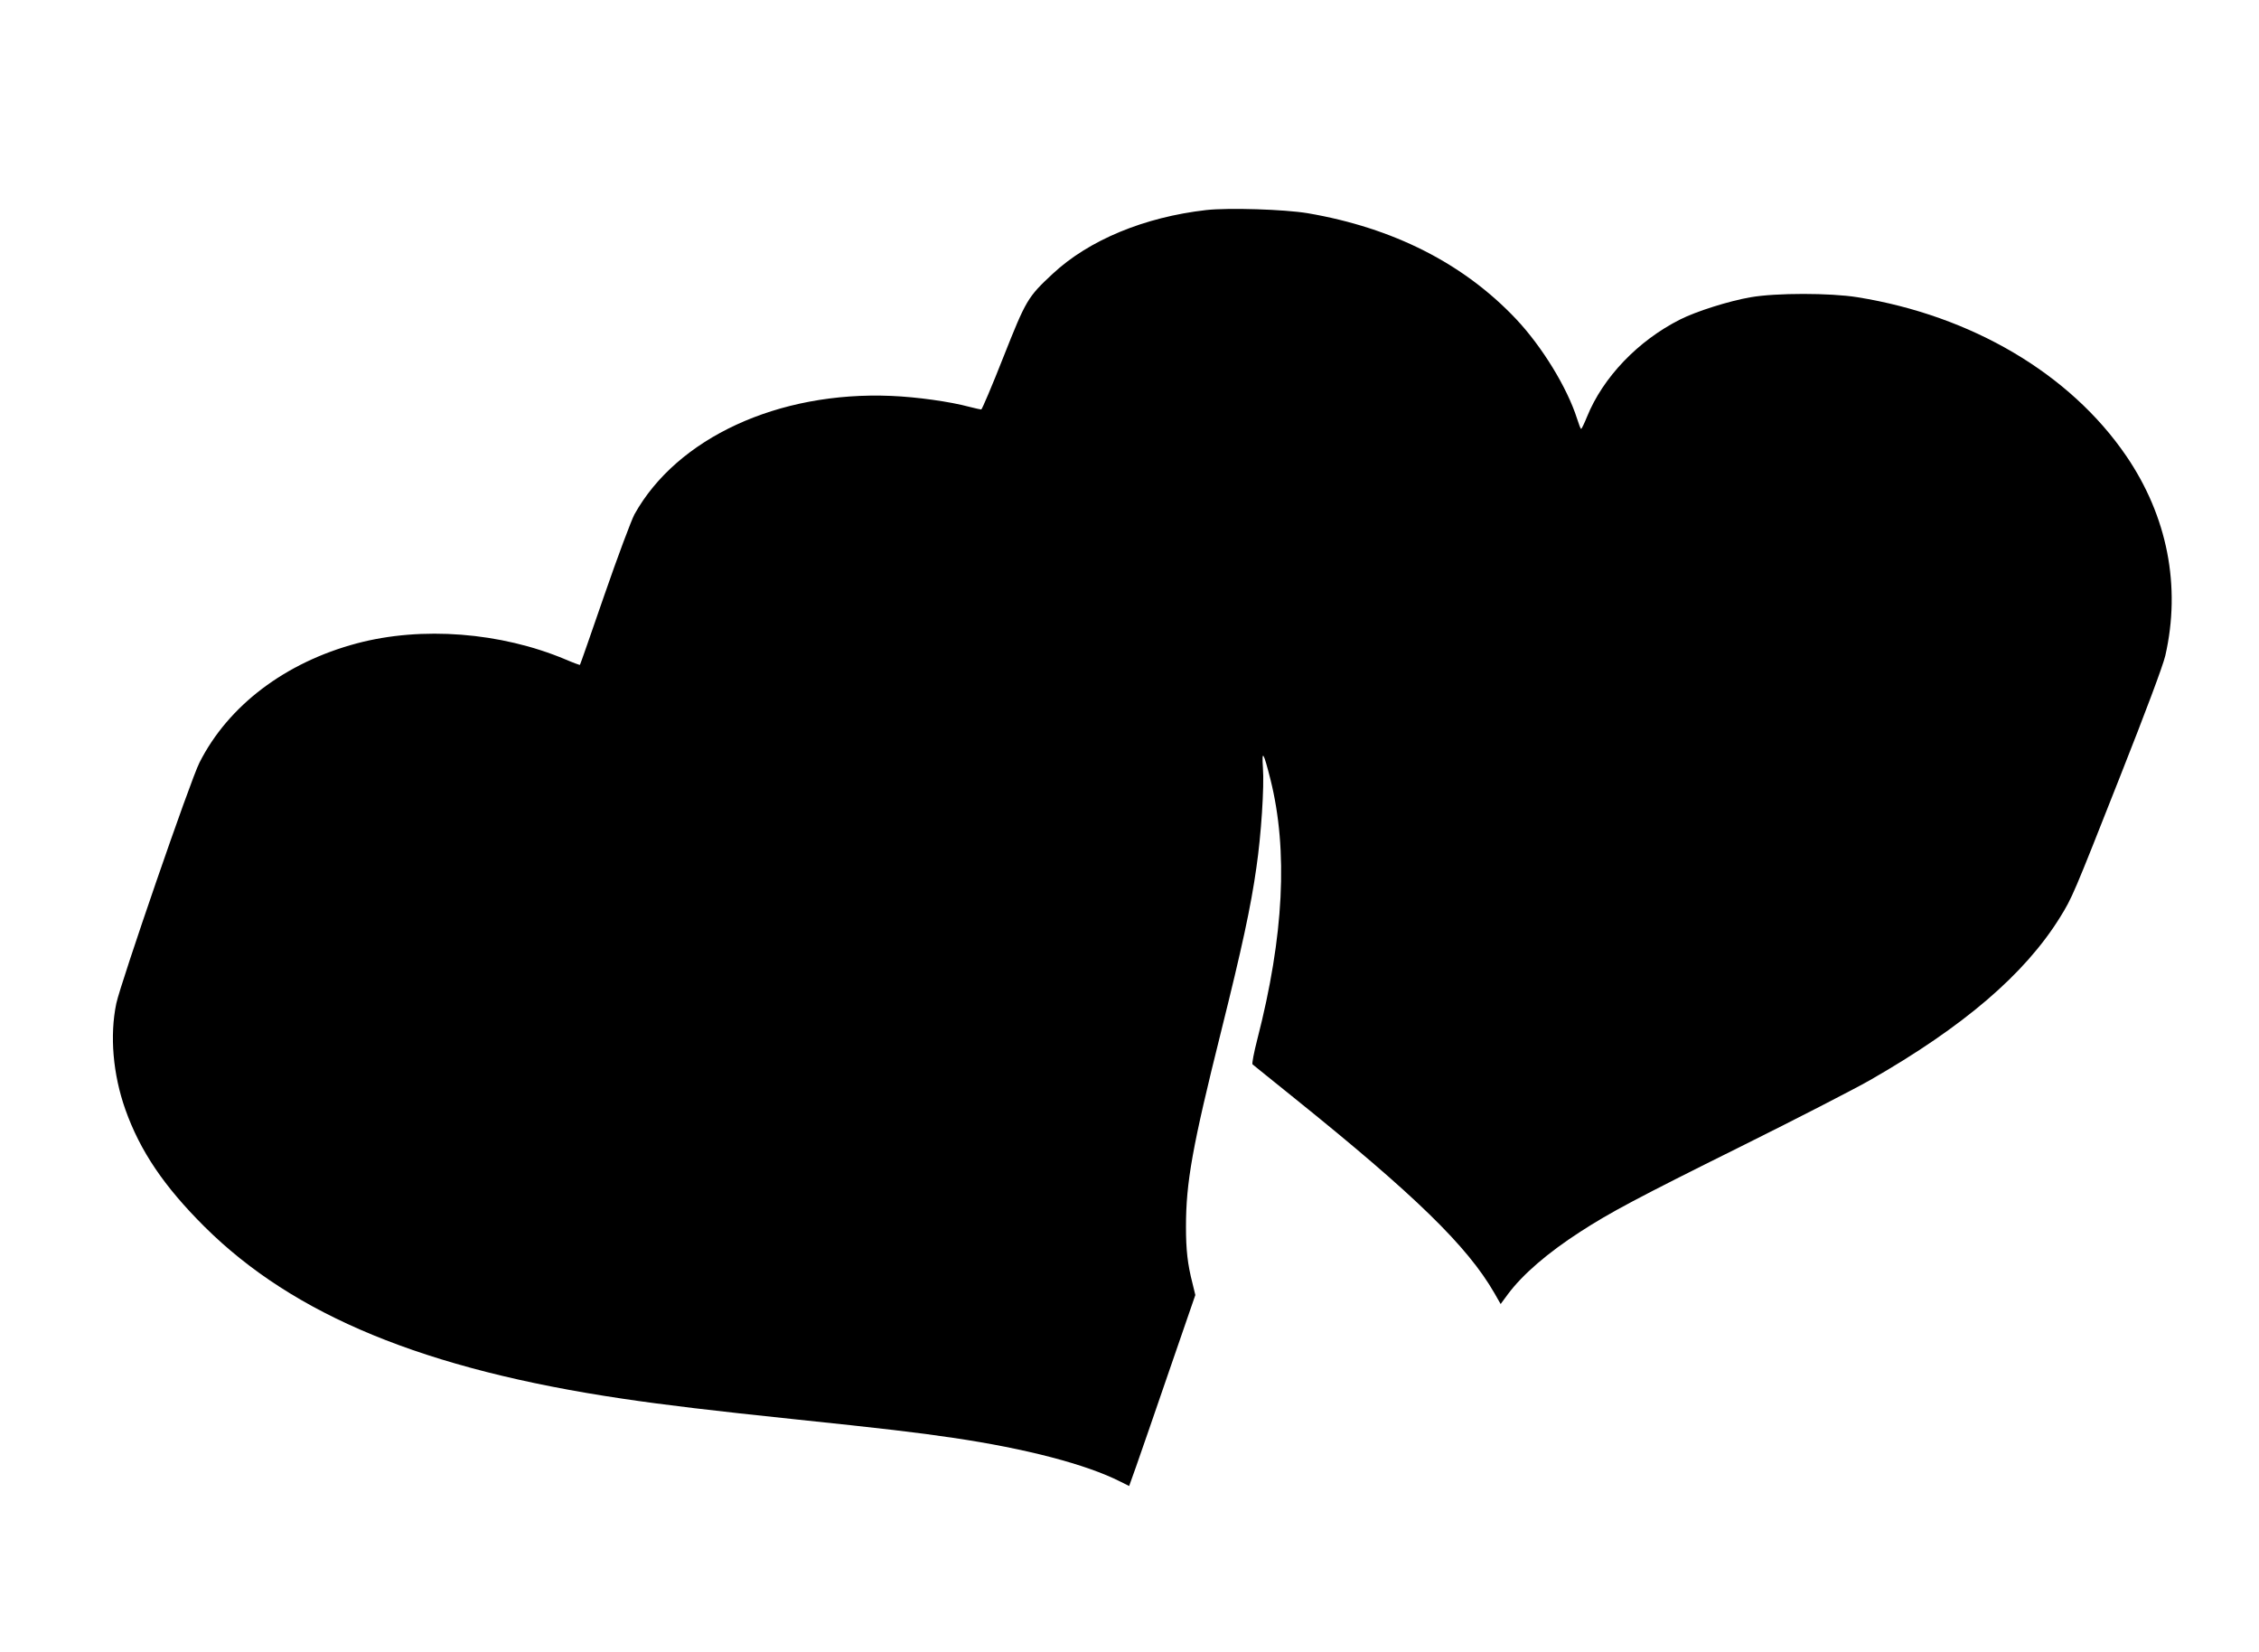
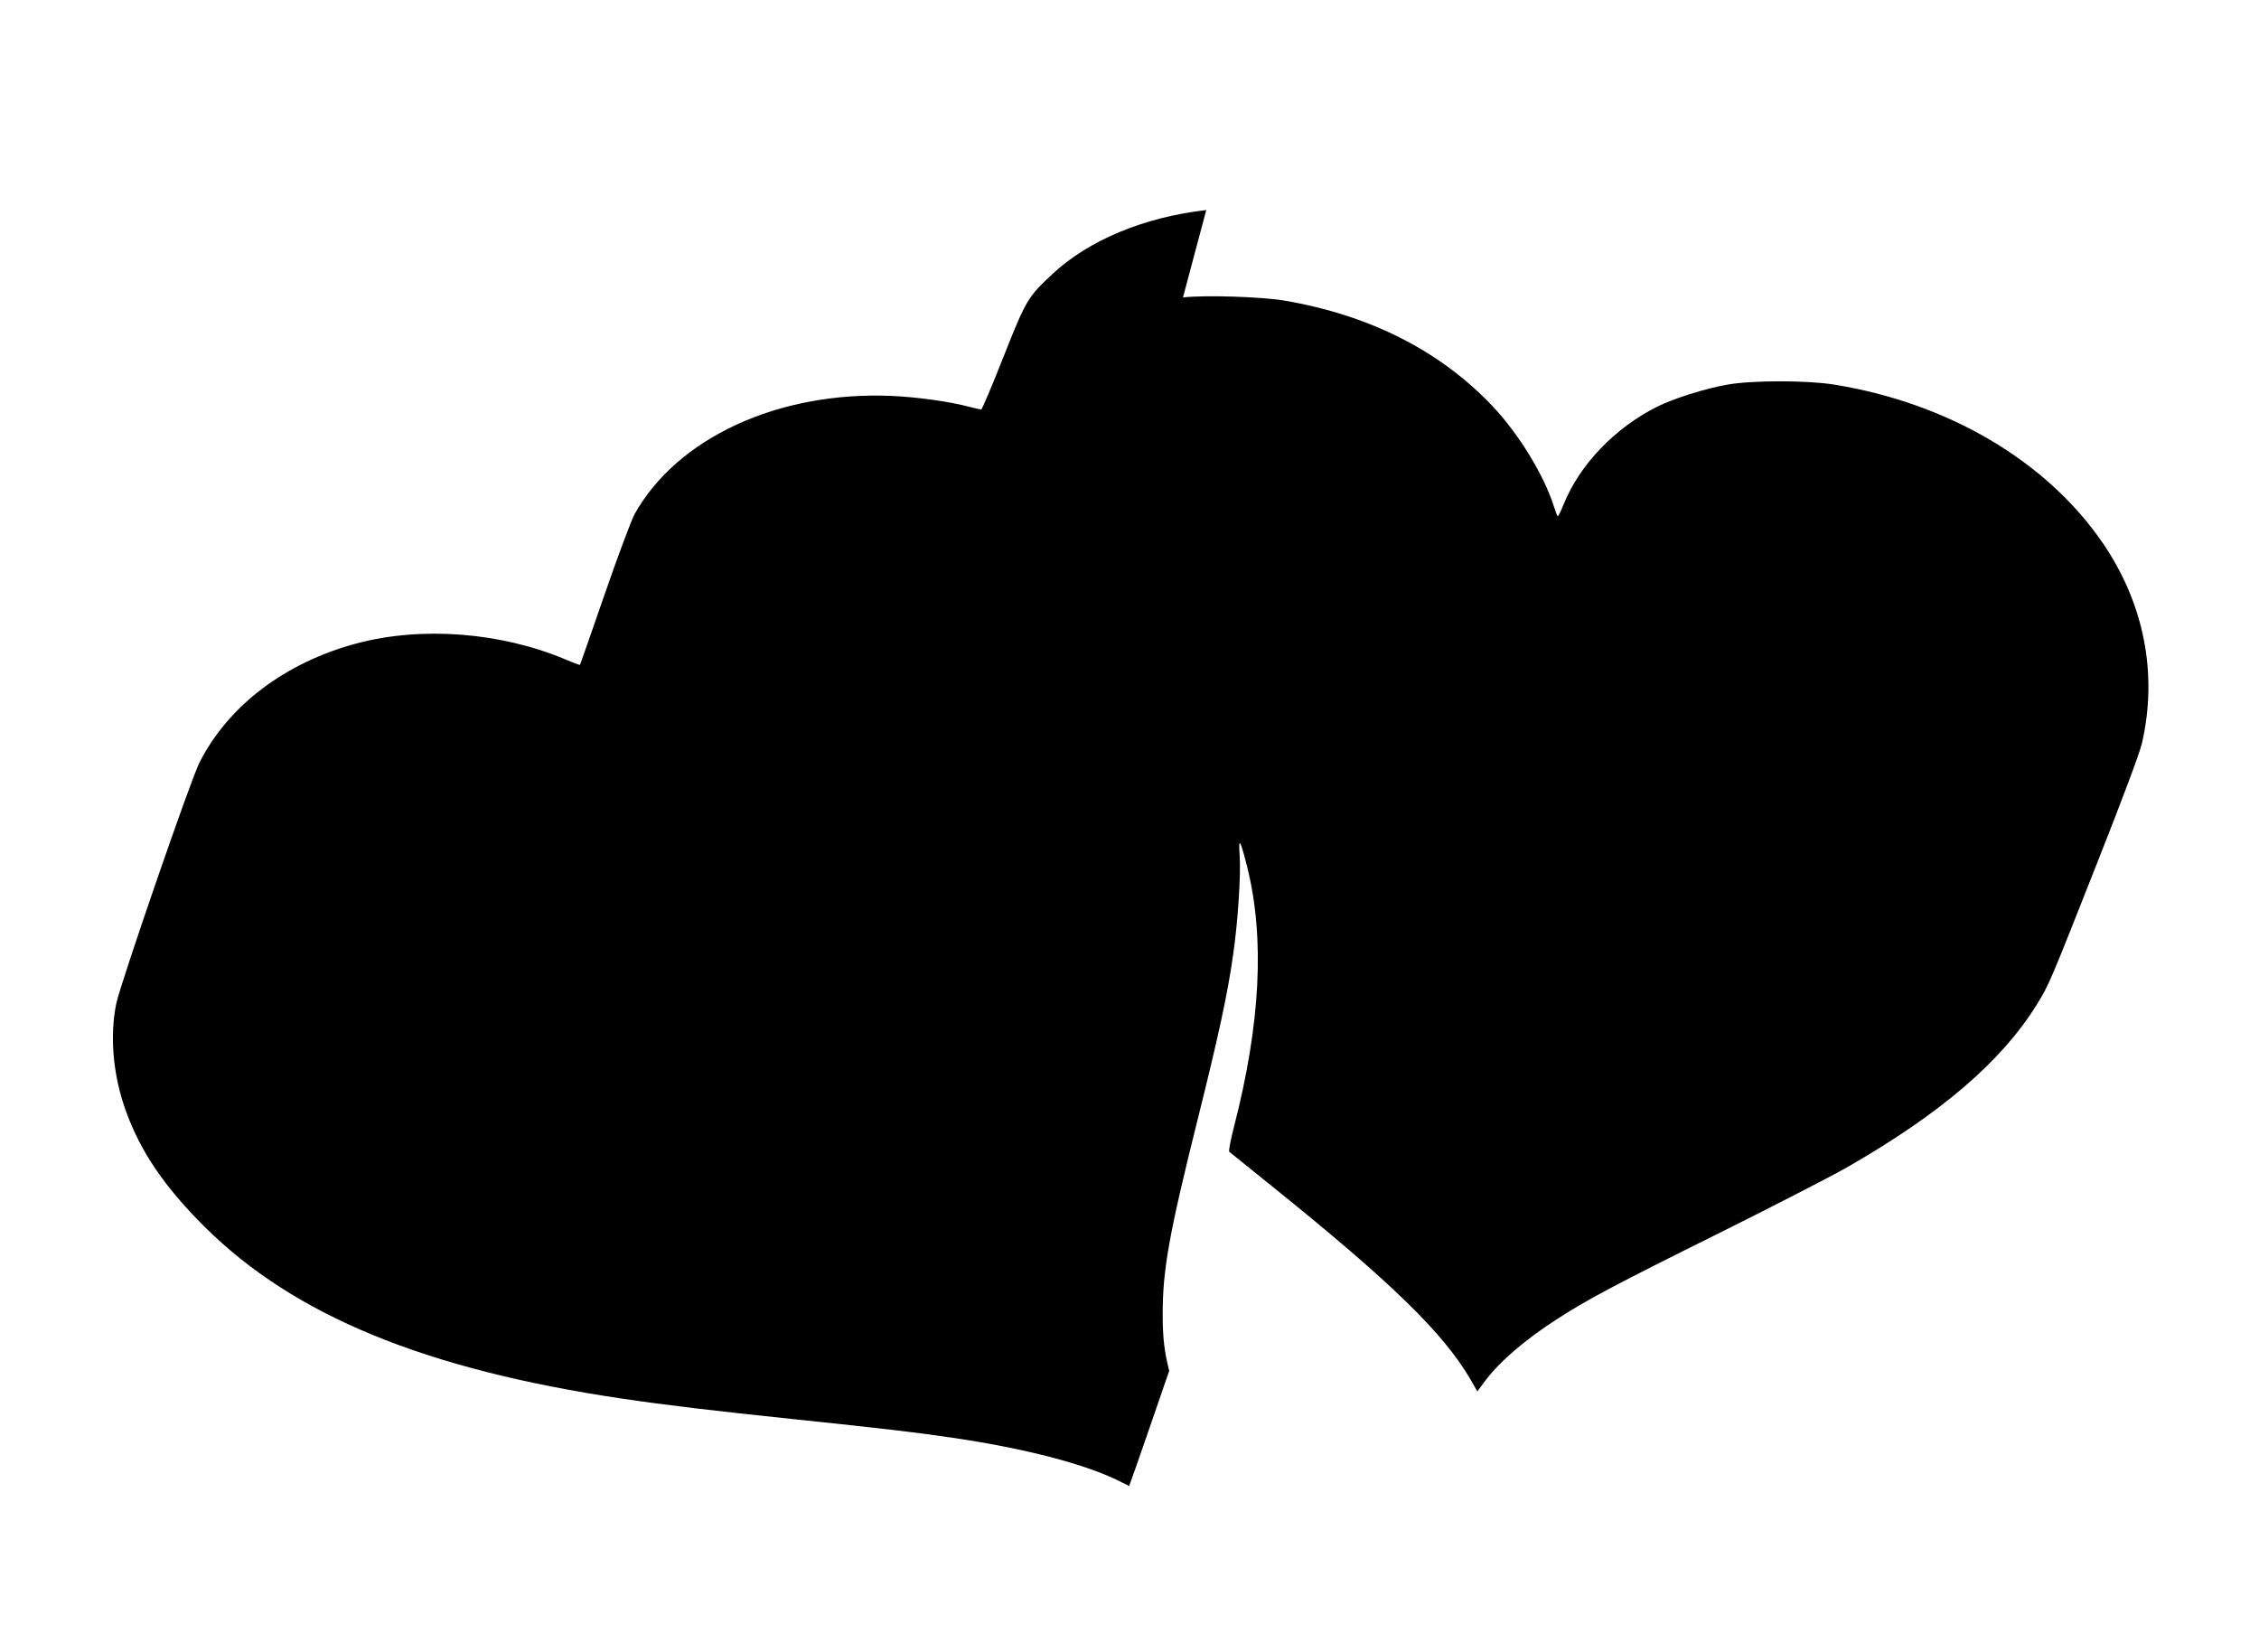
<svg xmlns="http://www.w3.org/2000/svg" version="1.0" width="1280pt" height="936pt" viewBox="0 0 1280 936" preserveAspectRatio="xMidYMid meet">
  <g transform="translate(0,936) scale(0.1,-0.1)" fill="#000000" stroke="none">
-     <path d="M6835 8170 c-351 -40 -665 -170 -870 -361 -143 -133 -151 -148 -280 -473 -64 -163 -121 -296 -125 -296 -5 0 -35 7 -67 15 -111 30 -299 56 -443 62 -640 27 -1214 -238 -1455 -671 -18 -34 -95 -239 -170 -456 -75 -217 -137 -395 -139 -397 -1 -1 -38 12 -82 31 -366 154 -814 189 -1182 91 -406 -108 -729 -353 -892 -676 -51 -100 -446 -1247 -471 -1364 -38 -182 -19 -402 51 -600 84 -237 220 -437 449 -665 505 -502 1247 -808 2367 -974 241 -36 520 -69 969 -116 508 -53 704 -76 905 -106 415 -61 757 -151 948 -248 l50 -25 40 112 c22 62 106 305 187 541 l148 429 -16 66 c-28 109 -37 189 -37 321 0 252 36 453 199 1106 118 473 169 708 200 929 27 183 45 458 37 565 -7 107 3 91 43 -67 100 -402 76 -886 -75 -1472 -19 -74 -31 -137 -27 -141 4 -4 112 -90 238 -192 685 -551 979 -838 1132 -1103 l36 -63 42 57 c83 111 224 233 410 353 167 108 316 188 910 483 314 156 642 325 730 375 531 304 877 600 1077 922 70 113 75 125 341 799 146 369 243 628 256 684 90 393 12 791 -222 1133 -318 465 -876 794 -1522 898 -155 25 -462 25 -605 0 -123 -21 -309 -80 -400 -126 -238 -120 -437 -327 -528 -552 -15 -37 -30 -68 -33 -68 -3 0 -13 26 -23 58 -56 176 -198 408 -346 565 -297 314 -695 516 -1180 599 -132 22 -447 32 -575 18z" />
+     <path d="M6835 8170 c-351 -40 -665 -170 -870 -361 -143 -133 -151 -148 -280 -473 -64 -163 -121 -296 -125 -296 -5 0 -35 7 -67 15 -111 30 -299 56 -443 62 -640 27 -1214 -238 -1455 -671 -18 -34 -95 -239 -170 -456 -75 -217 -137 -395 -139 -397 -1 -1 -38 12 -82 31 -366 154 -814 189 -1182 91 -406 -108 -729 -353 -892 -676 -51 -100 -446 -1247 -471 -1364 -38 -182 -19 -402 51 -600 84 -237 220 -437 449 -665 505 -502 1247 -808 2367 -974 241 -36 520 -69 969 -116 508 -53 704 -76 905 -106 415 -61 757 -151 948 -248 l50 -25 40 112 c22 62 106 305 187 541 c-28 109 -37 189 -37 321 0 252 36 453 199 1106 118 473 169 708 200 929 27 183 45 458 37 565 -7 107 3 91 43 -67 100 -402 76 -886 -75 -1472 -19 -74 -31 -137 -27 -141 4 -4 112 -90 238 -192 685 -551 979 -838 1132 -1103 l36 -63 42 57 c83 111 224 233 410 353 167 108 316 188 910 483 314 156 642 325 730 375 531 304 877 600 1077 922 70 113 75 125 341 799 146 369 243 628 256 684 90 393 12 791 -222 1133 -318 465 -876 794 -1522 898 -155 25 -462 25 -605 0 -123 -21 -309 -80 -400 -126 -238 -120 -437 -327 -528 -552 -15 -37 -30 -68 -33 -68 -3 0 -13 26 -23 58 -56 176 -198 408 -346 565 -297 314 -695 516 -1180 599 -132 22 -447 32 -575 18z" />
  </g>
</svg>